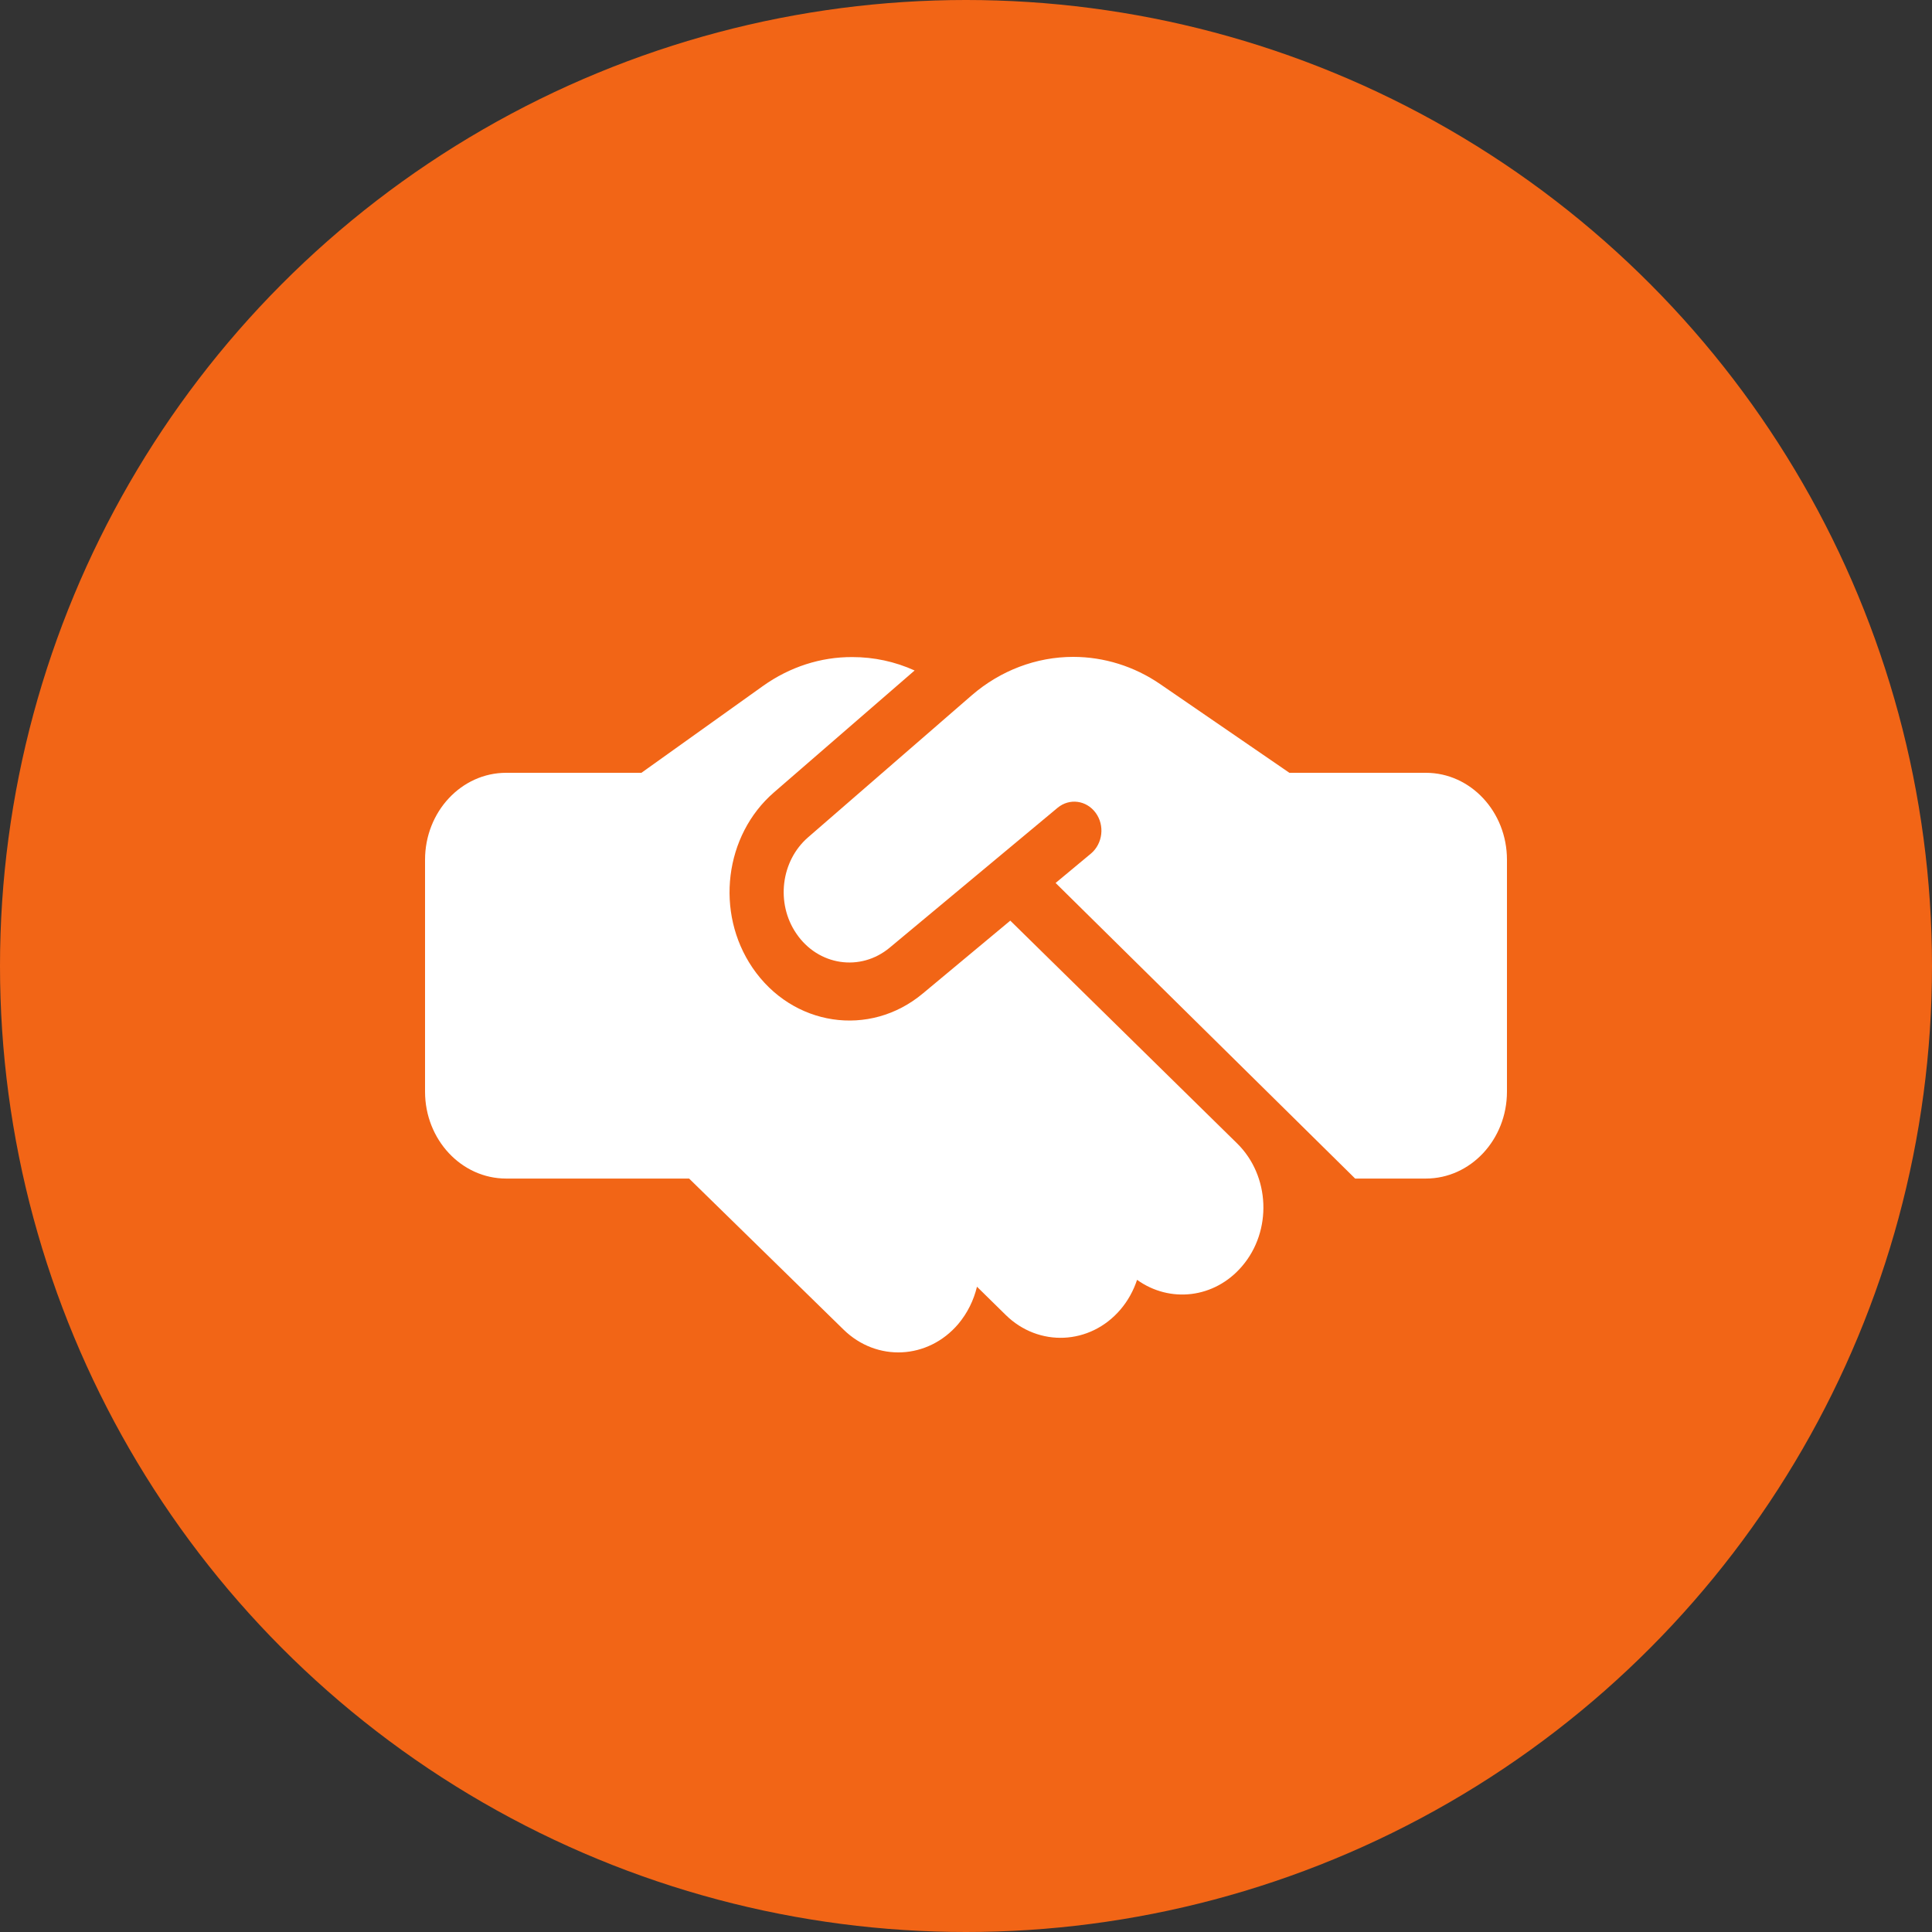
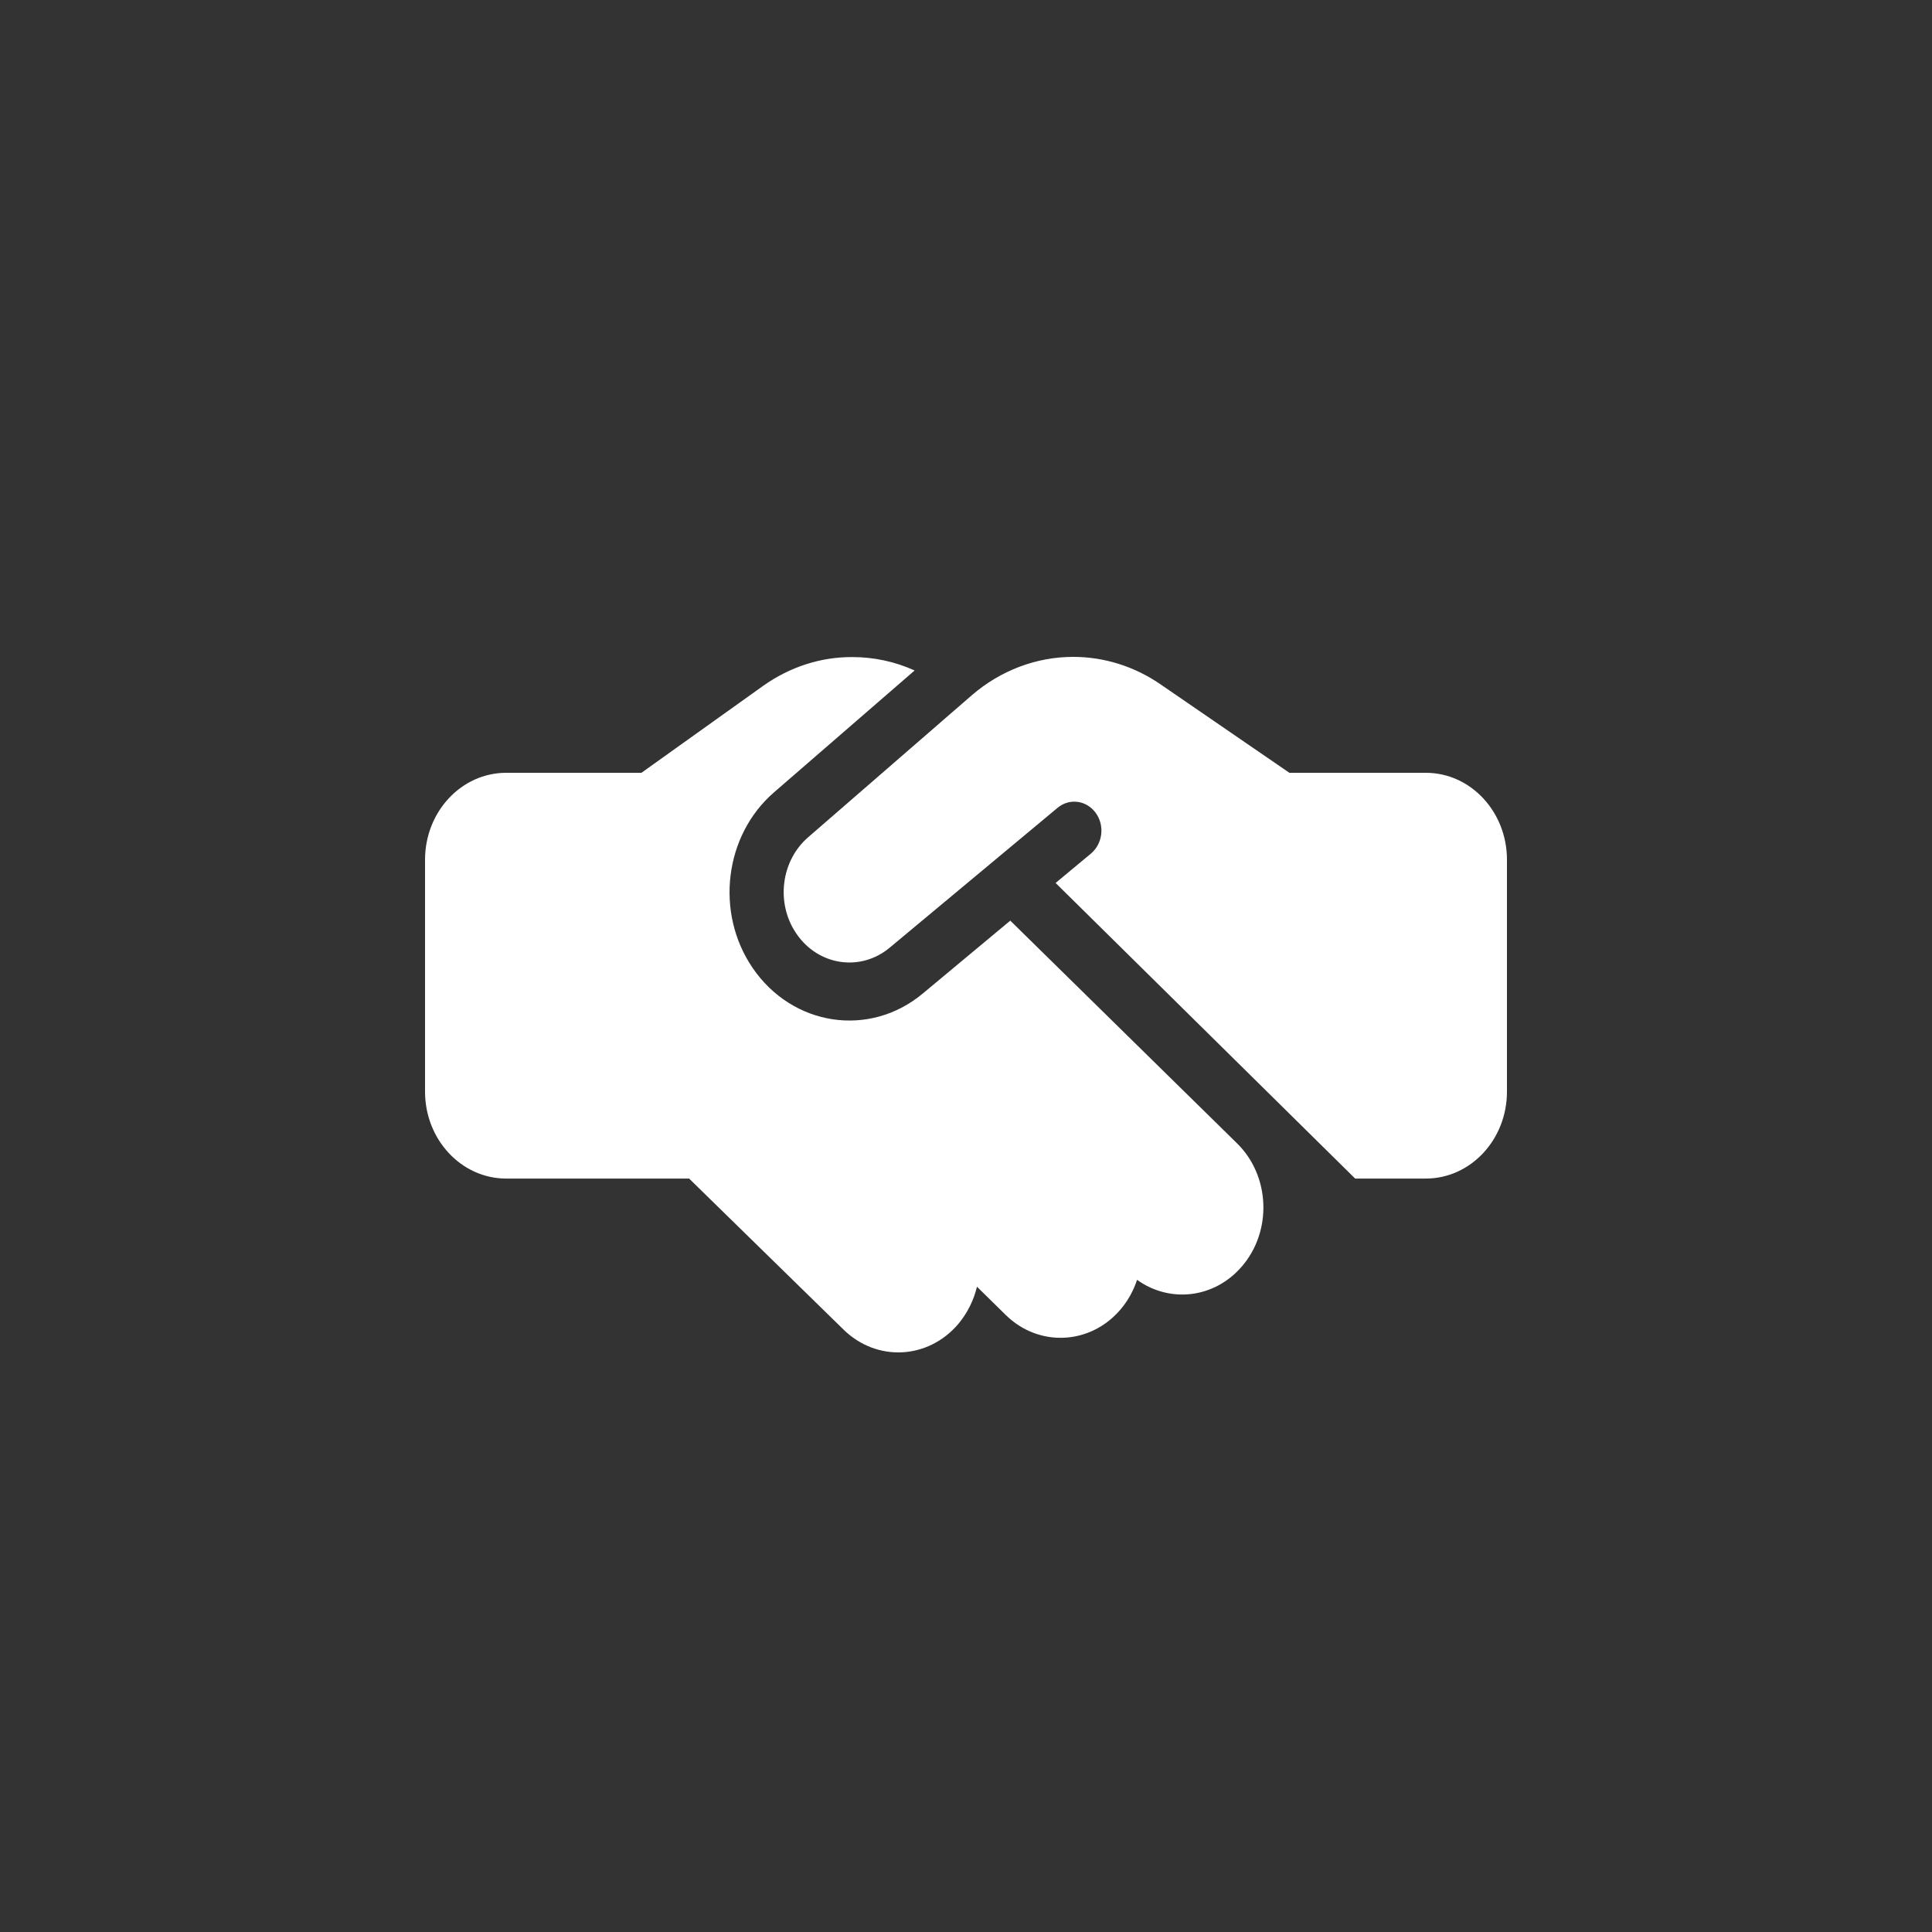
<svg xmlns="http://www.w3.org/2000/svg" width="50" height="50" viewBox="0 0 50 50" fill="none">
  <rect x="0" y="0" width="50" height="50" fill="#333333" stroke="none" />
-   <circle cx="25" cy="25" r="25" fill="#F26516" />
  <path d="M25.149 17.994L20.914 21.669C20.209 22.279 20.074 23.376 20.608 24.159C21.172 24.993 22.27 25.157 23.027 24.524L27.371 20.905C27.677 20.652 28.115 20.708 28.356 21.036C28.596 21.364 28.539 21.833 28.233 22.091L27.319 22.851L35.071 30.501H36.9C38.059 30.501 39 29.493 39 28.251V22.25C39 21.008 38.059 20 36.9 20H33.369L33.199 19.883L30.023 17.703C29.353 17.244 28.57 17 27.774 17C26.82 17 25.892 17.352 25.149 17.994ZM26.146 23.826L23.884 25.71C22.506 26.863 20.507 26.563 19.474 25.044C18.503 23.615 18.748 21.618 20.03 20.507L23.67 17.352C23.163 17.122 22.616 17.005 22.06 17.005C21.238 17 20.437 17.262 19.75 17.75L16.6 20H13.1C11.941 20 11 21.008 11 22.25V28.251C11 29.493 11.941 30.501 13.1 30.501H17.834L21.832 34.411C22.69 35.25 24.016 35.185 24.799 34.266C25.039 33.98 25.201 33.647 25.284 33.3L26.028 34.031C26.881 34.87 28.211 34.809 28.994 33.895C29.191 33.666 29.336 33.398 29.427 33.122C30.276 33.731 31.431 33.605 32.144 32.77C32.928 31.856 32.871 30.431 32.017 29.592L26.146 23.826Z" fill="white" />
</svg>